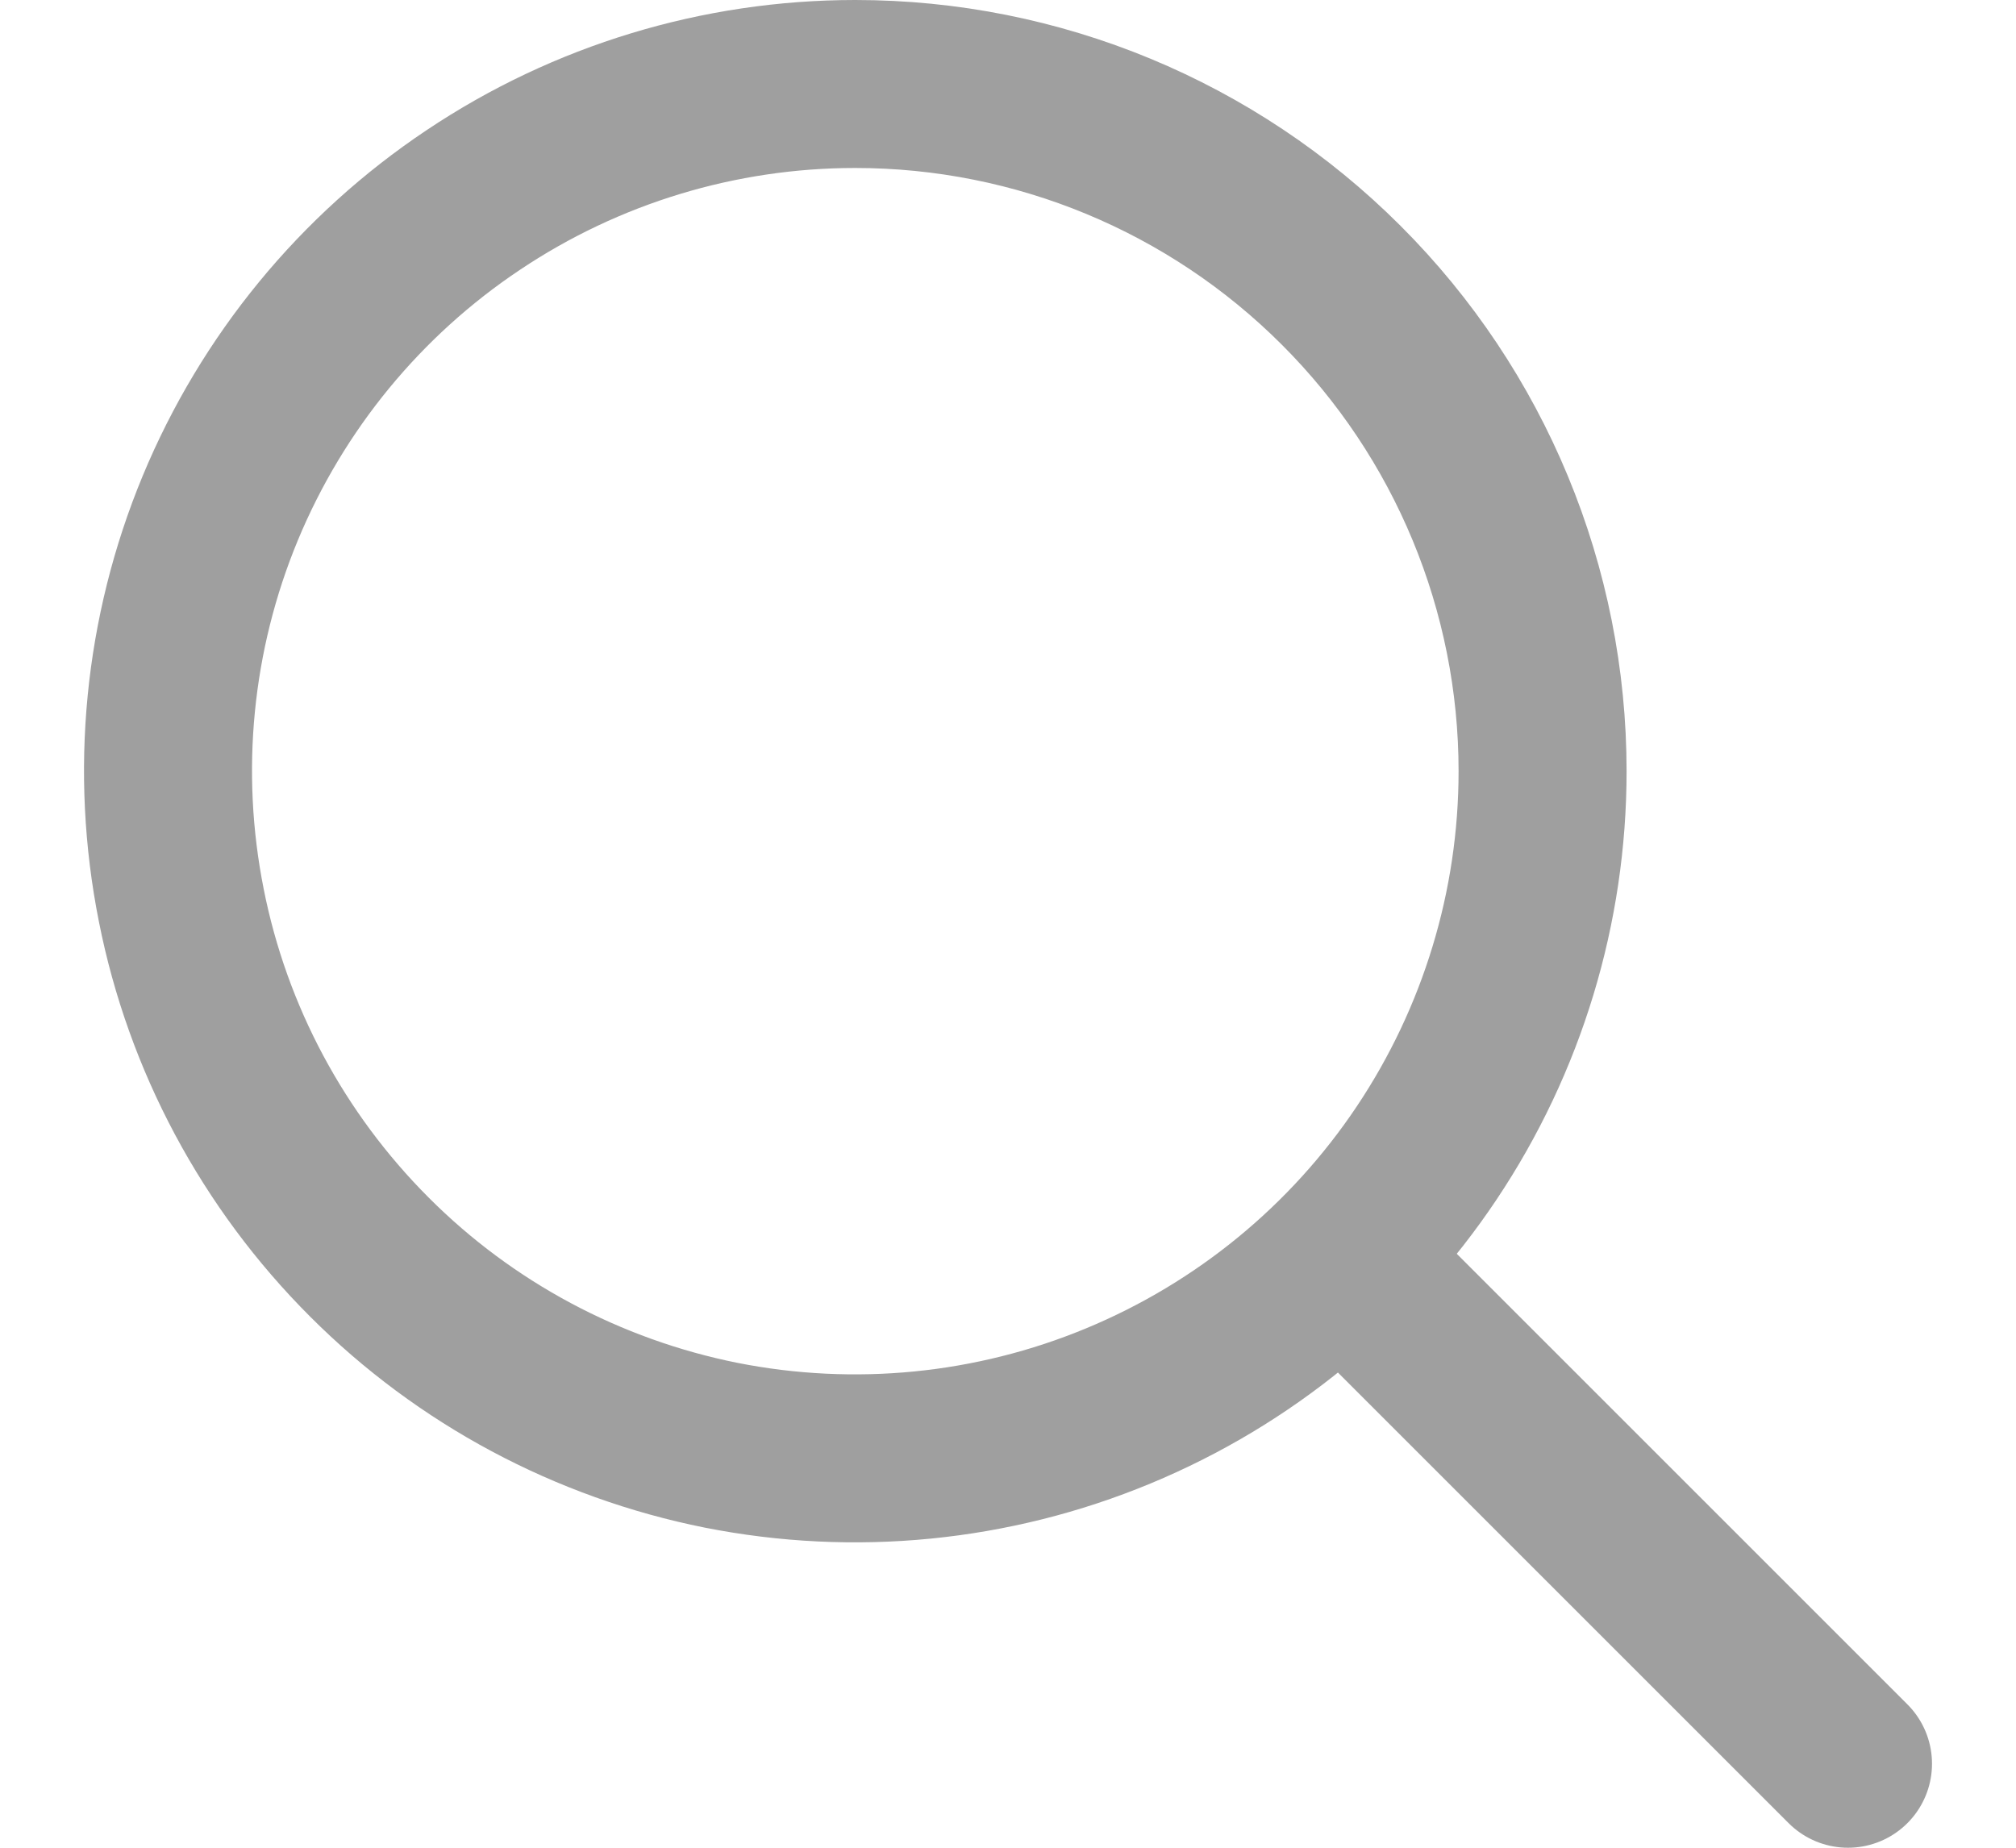
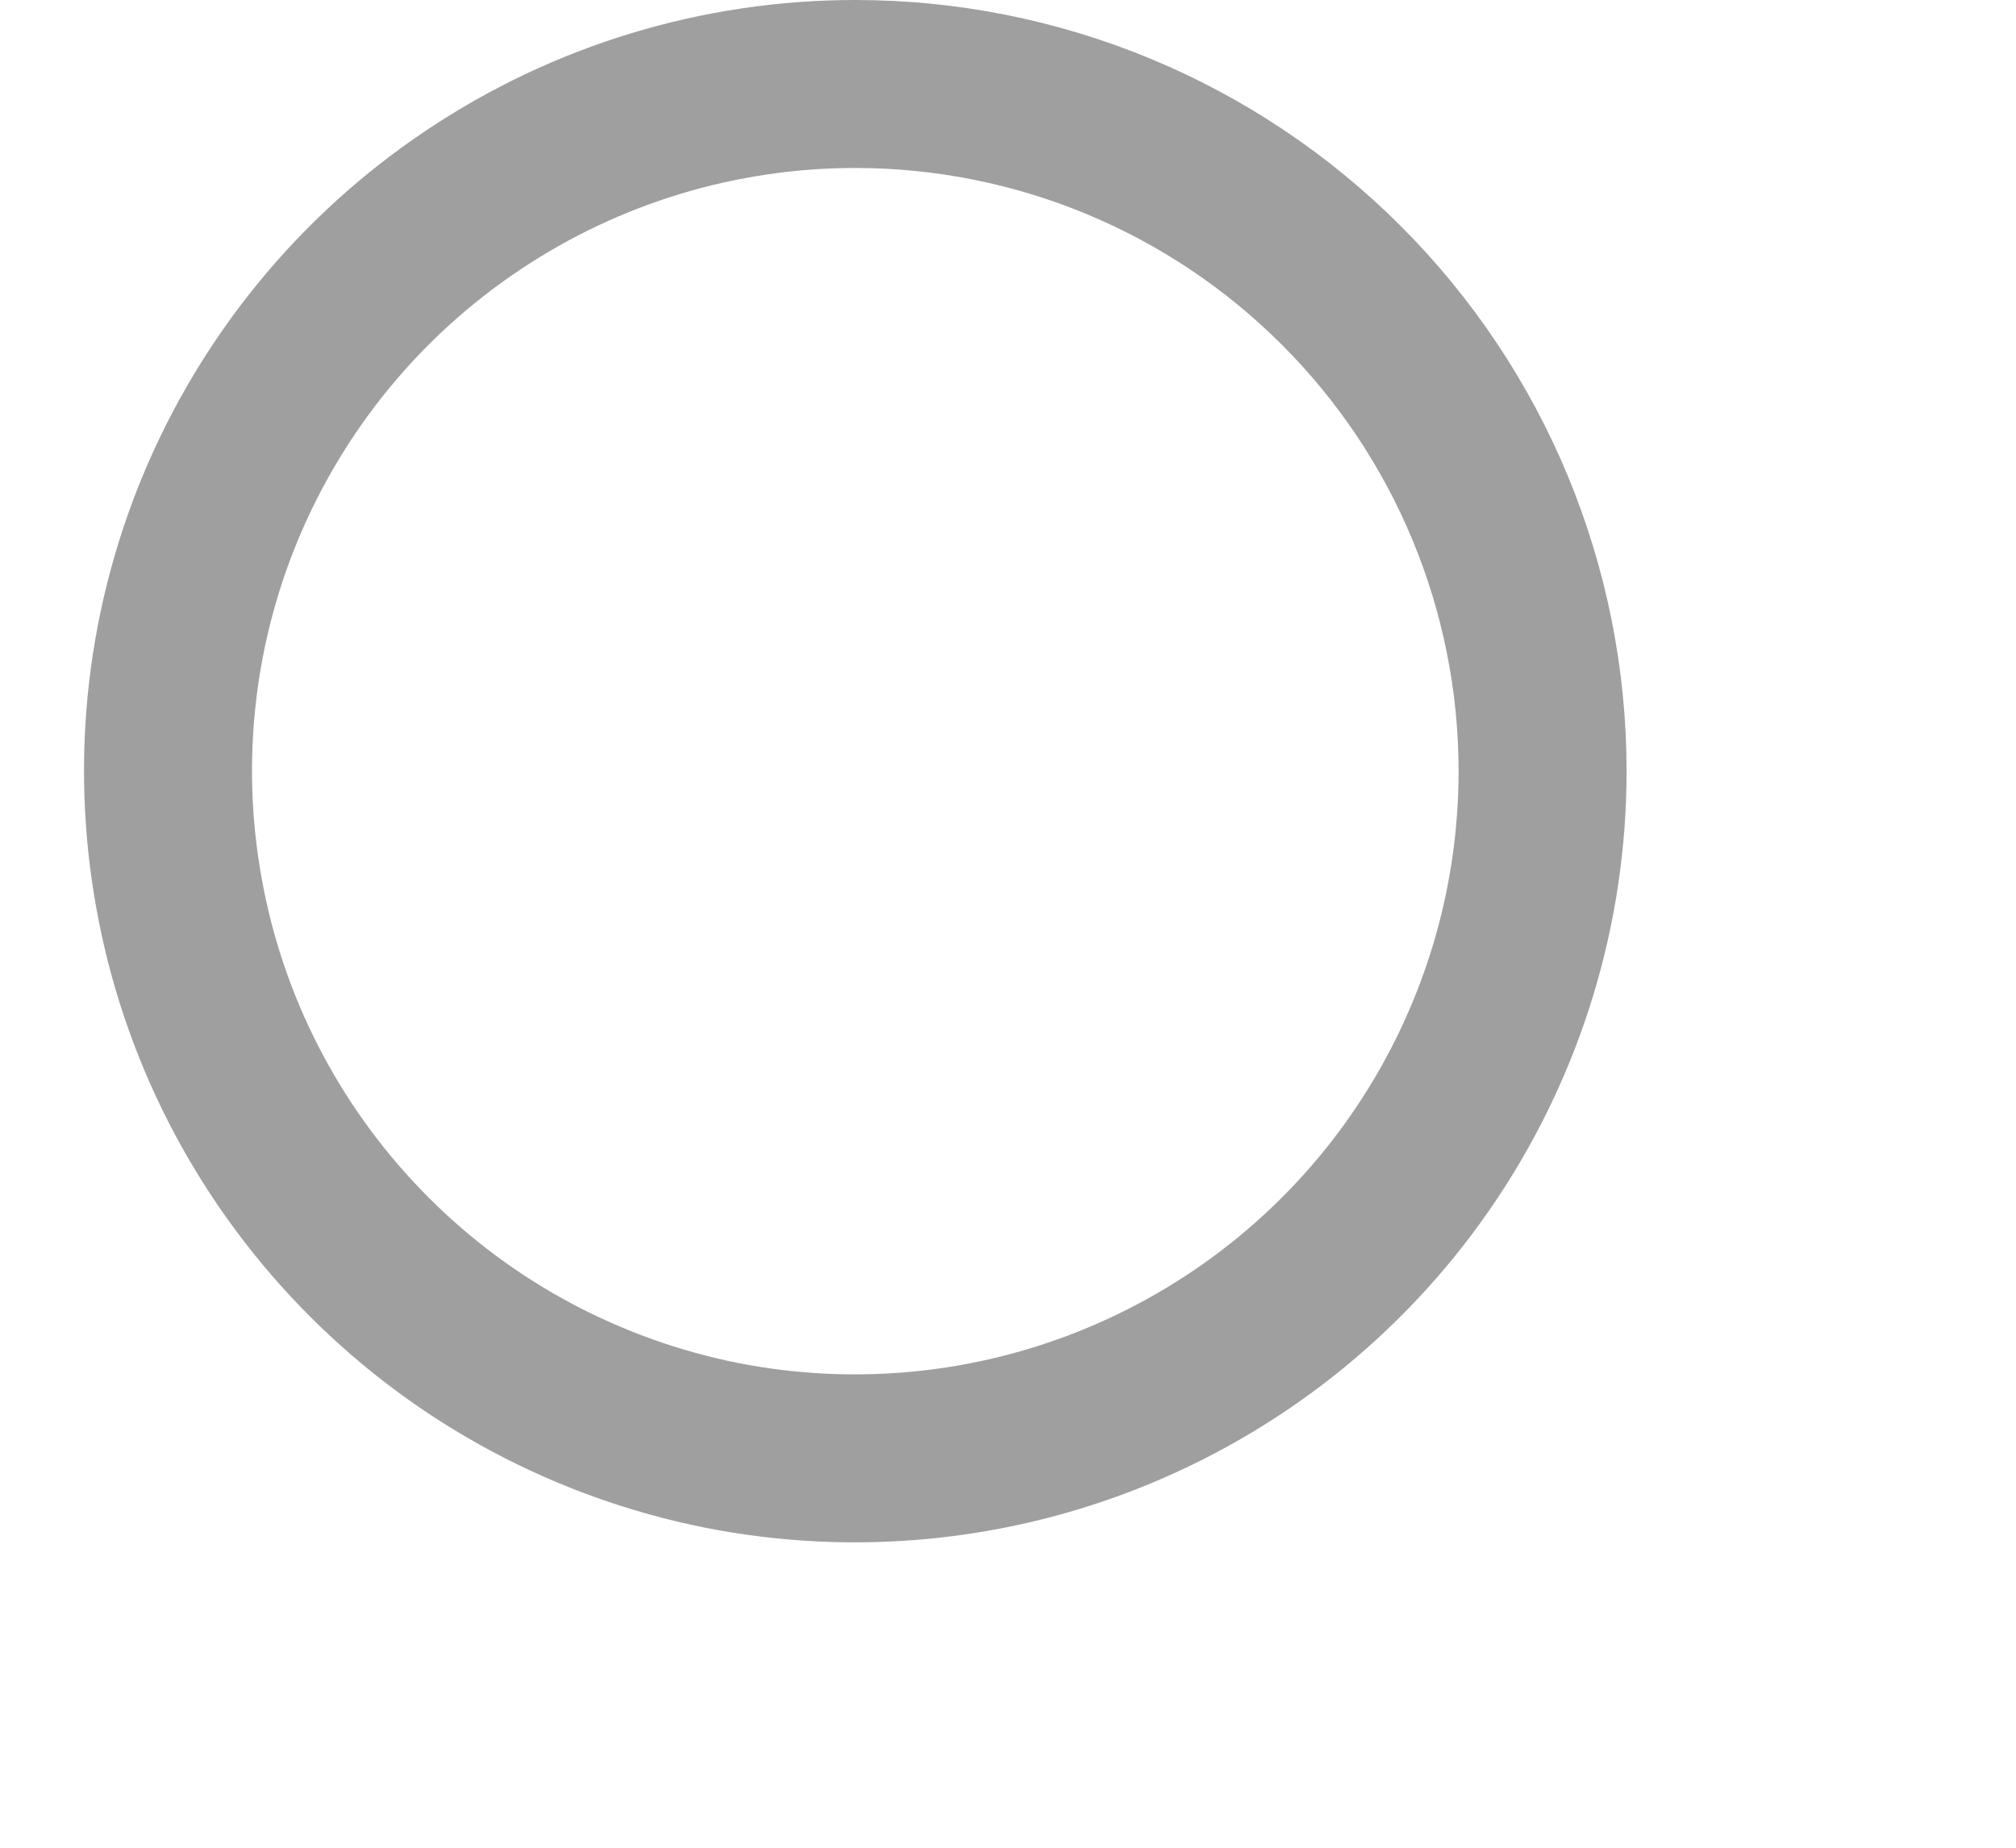
<svg xmlns="http://www.w3.org/2000/svg" width="12" height="11" fill="none" viewBox="0 0 12 11">
  <path stroke="#9F9F9F" stroke-miterlimit="10" d="M5.09.5c-.808 0-1.6.24-2.272.69-.673.449-1.197 1.088-1.507 1.835-.31.748-.39 1.57-.232 2.364.157.794.547 1.522 1.12 2.095.571.572 1.3.961 2.094 1.12.793.157 1.616.076 2.363-.234.748-.31 1.387-.834 1.836-1.506.45-.673.69-1.464.69-2.273 0-1.085-.431-2.126-1.199-2.893C7.216.931 6.177.5 5.091.5v0z" />
-   <path stroke="#9F9F9F" stroke-linecap="round" stroke-miterlimit="10" d="M8.143 7.643L11 10.5" />
</svg>